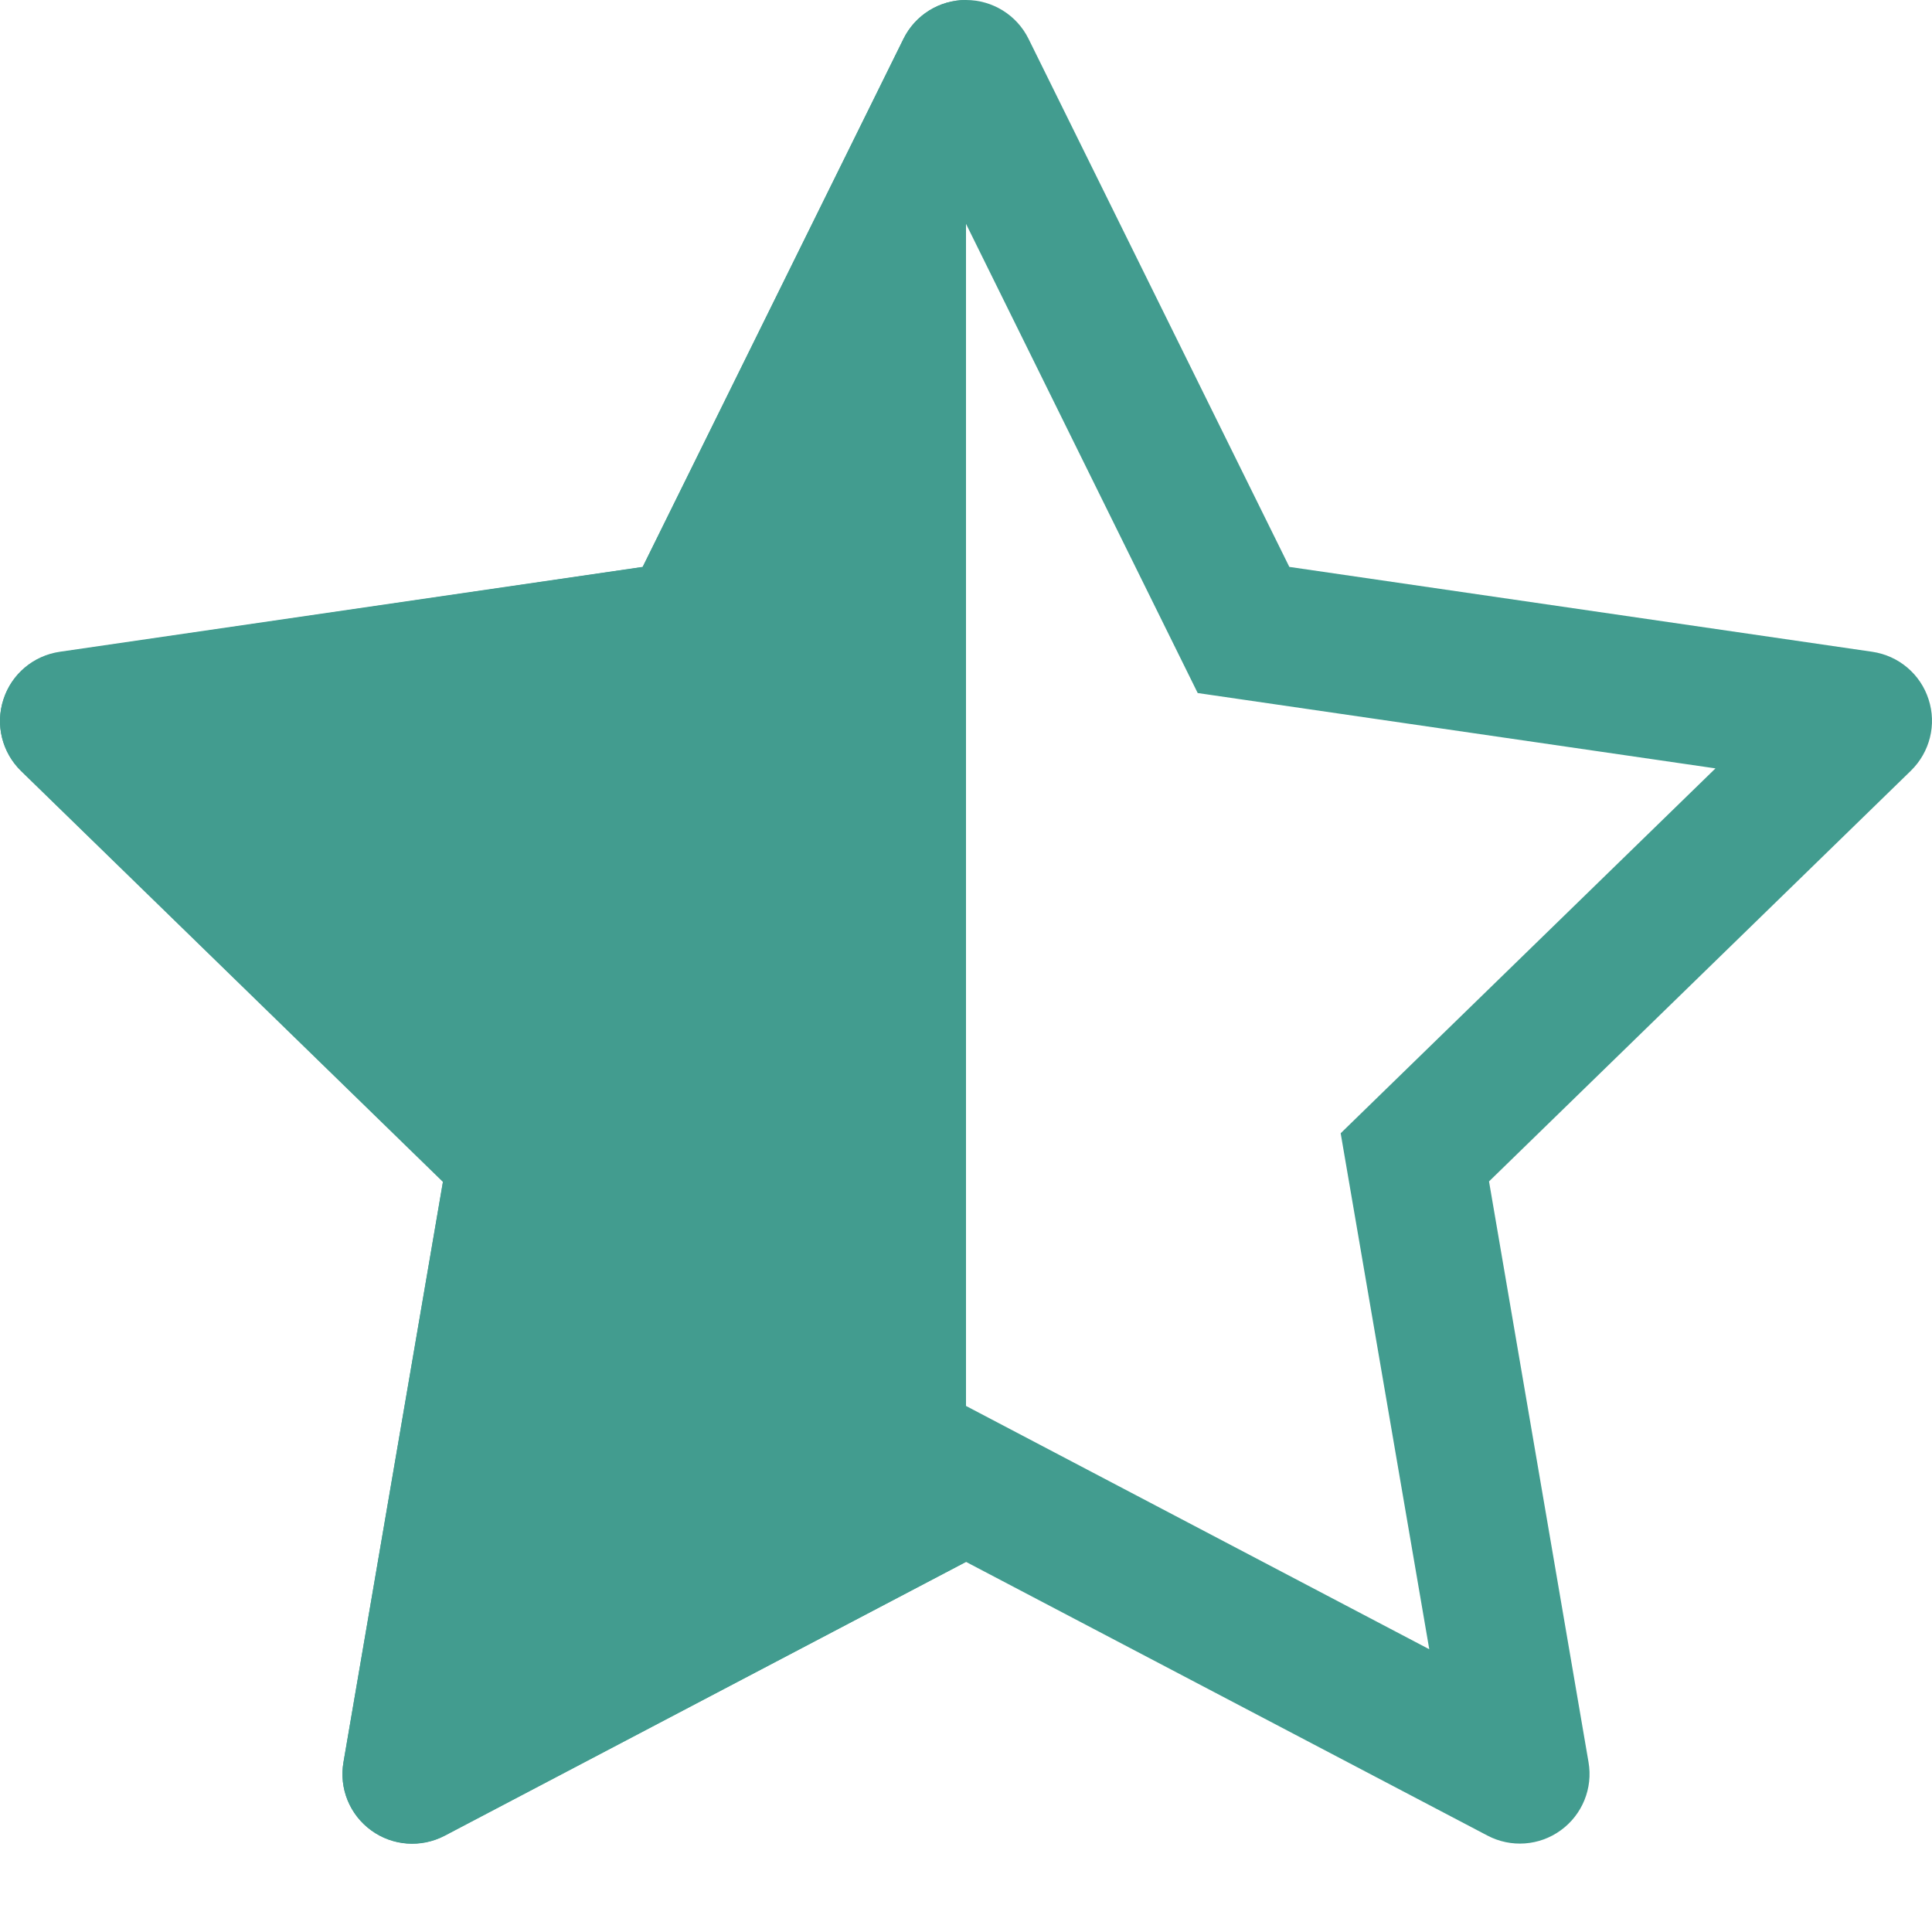
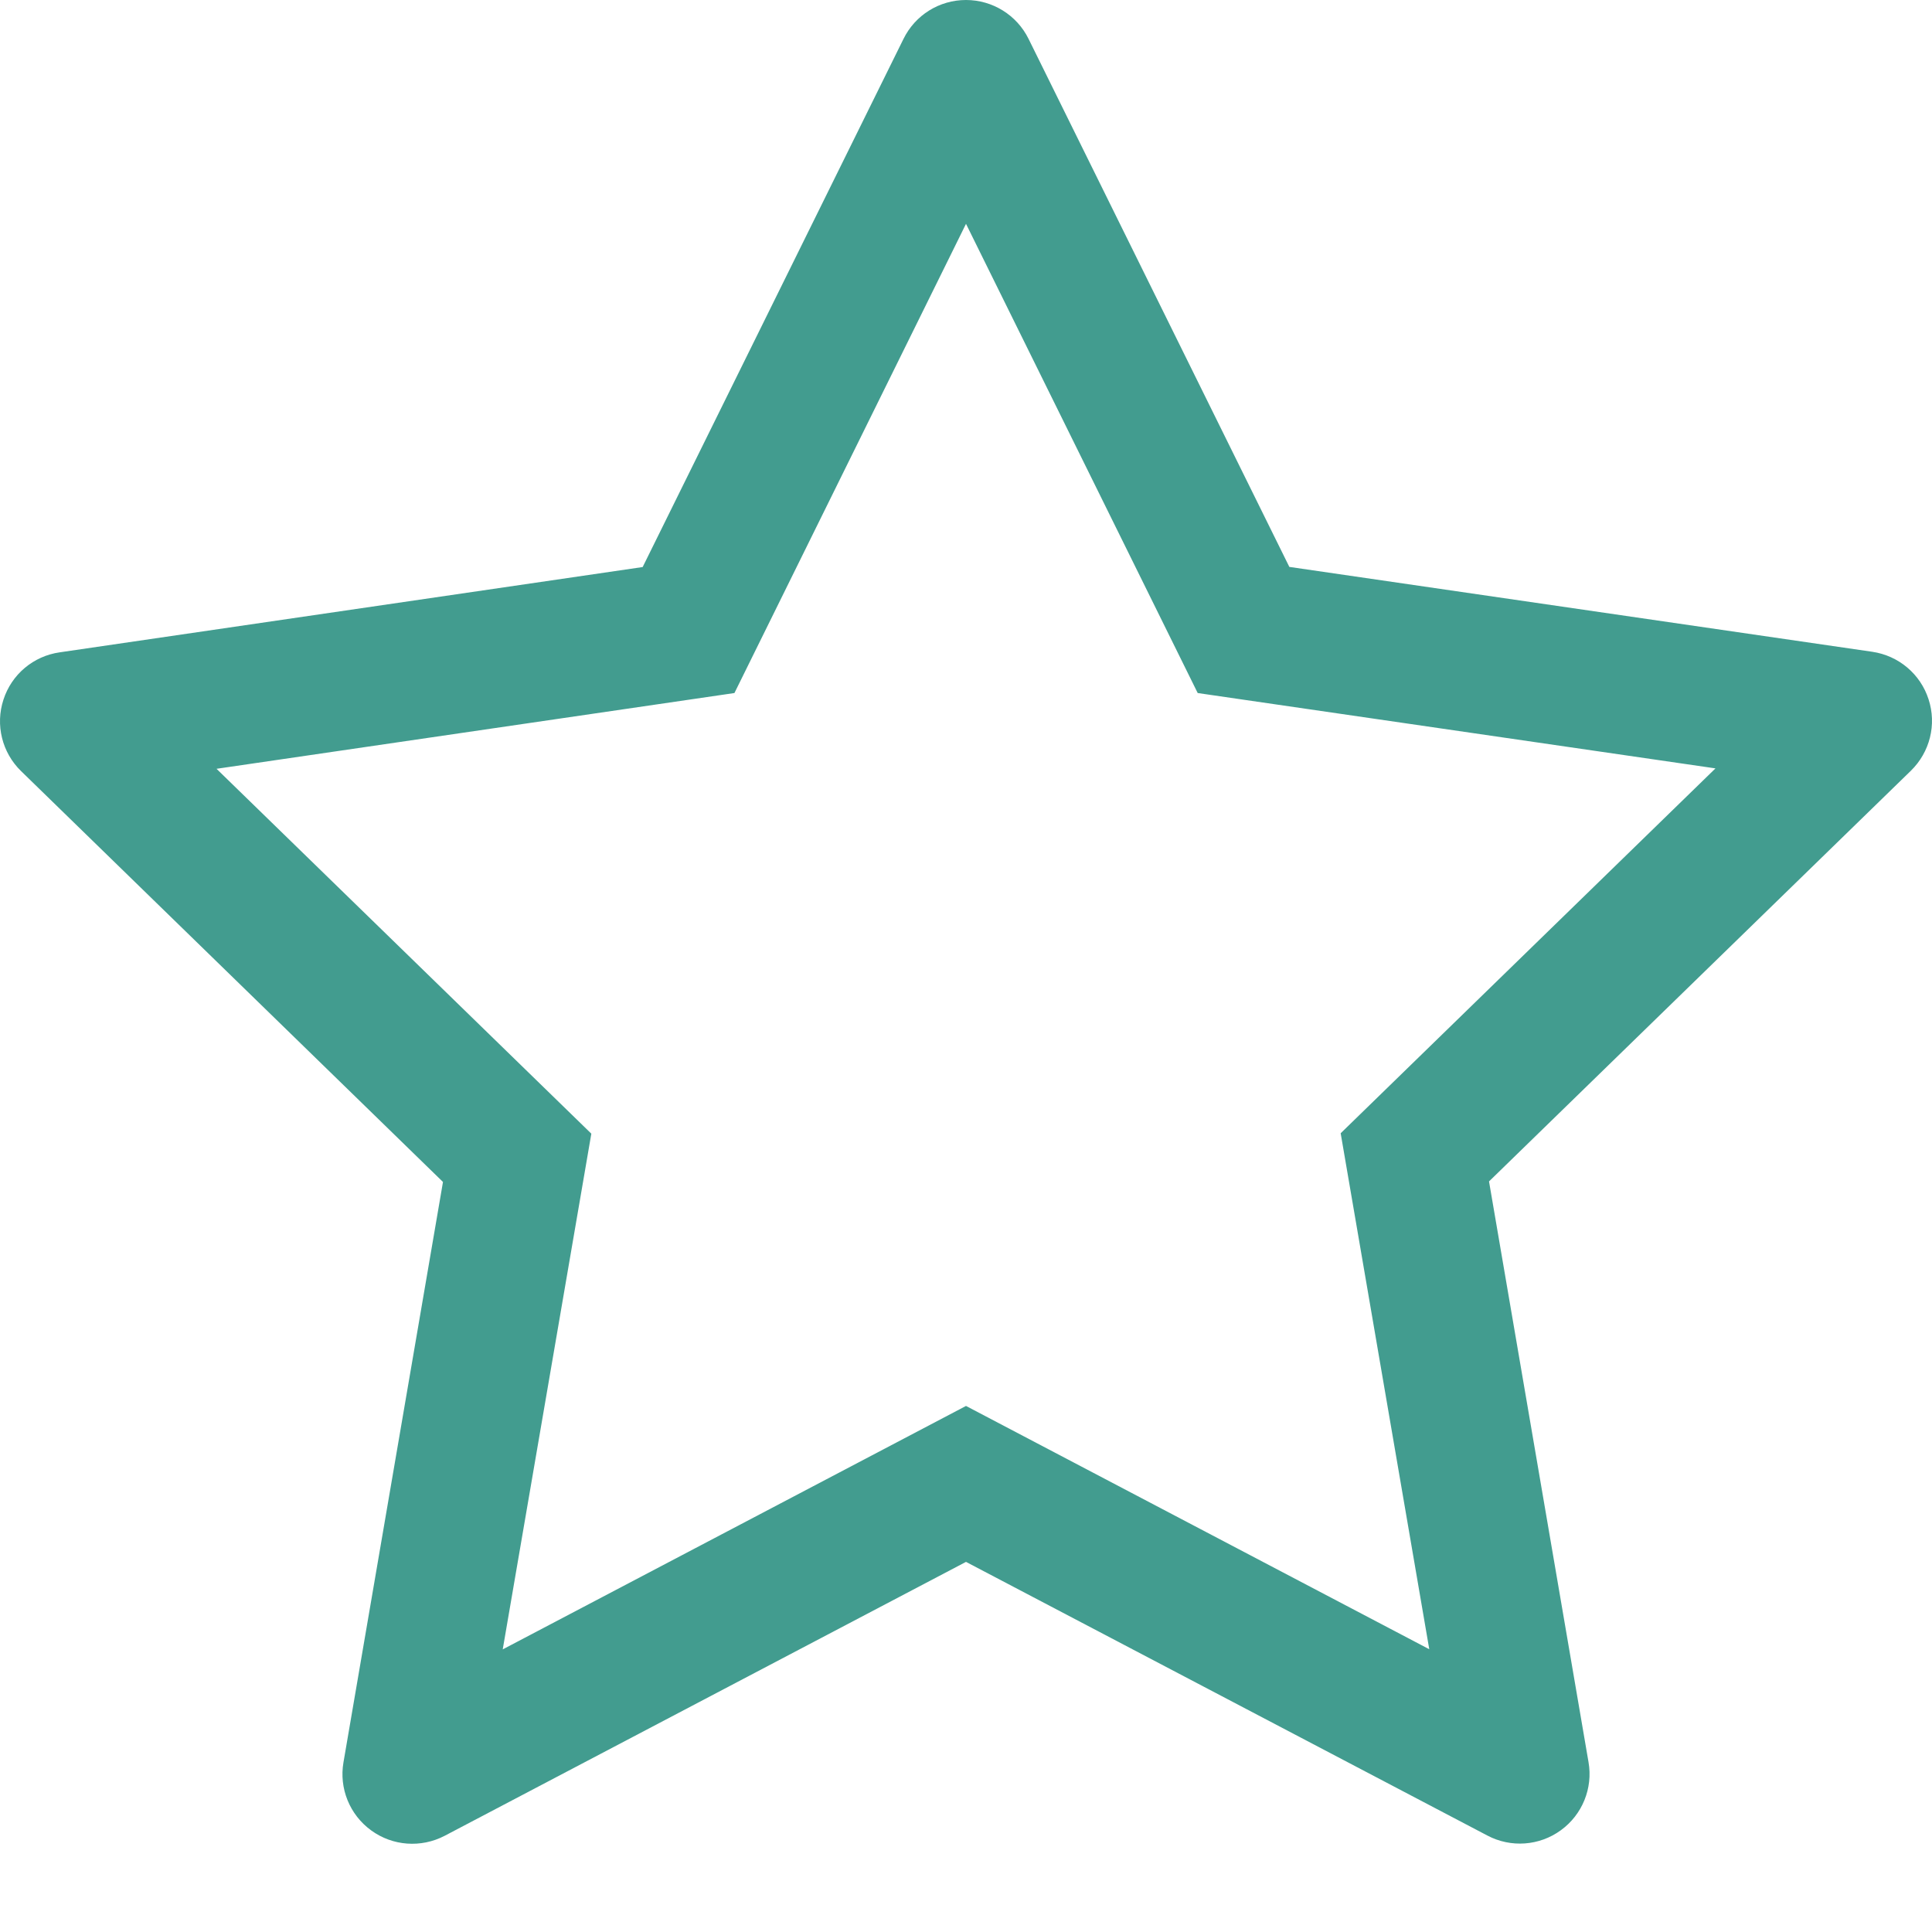
<svg xmlns="http://www.w3.org/2000/svg" width="14" height="14" viewBox="0 0 14 14" fill="none">
  <path fill-rule="evenodd" clip-rule="evenodd" d="M9.343 4.108L7.453 0.281C7.368 0.109 7.192 -0 7 1.1395e-07C6.807 0 6.632 0.109 6.547 0.282L4.657 4.109L0.433 4.727C0.242 4.754 0.084 4.887 0.025 5.07C-0.035 5.253 0.015 5.454 0.153 5.588L3.21 8.565L2.489 12.77C2.456 12.959 2.534 13.151 2.69 13.264C2.845 13.377 3.051 13.392 3.222 13.303L7 11.318L10.778 13.301C10.948 13.391 11.155 13.376 11.31 13.263C11.466 13.15 11.544 12.958 11.511 12.769L10.79 8.561L13.847 5.585C13.985 5.45 14.035 5.25 13.975 5.067C13.916 4.884 13.758 4.751 13.567 4.723L9.343 4.108ZM3.643 11.952L7 10.188L10.357 11.951L9.715 8.212L12.431 5.568L8.679 5.022L7 1.622L5.322 5.022L1.569 5.571L4.285 8.215L3.643 11.952Z" fill="#429C8F" />
-   <path d="M4.657 4.108L6.547 0.281C6.632 0.109 6.808 -0 7 1.1395e-07L7 11.318L3.222 13.301C3.051 13.391 2.845 13.376 2.69 13.263C2.534 13.15 2.456 12.958 2.489 12.769L3.21 8.561L0.153 5.585C0.015 5.45 -0.035 5.25 0.025 5.067C0.084 4.884 0.242 4.751 0.433 4.723L4.657 4.108Z" fill="#429C8F" />
</svg>